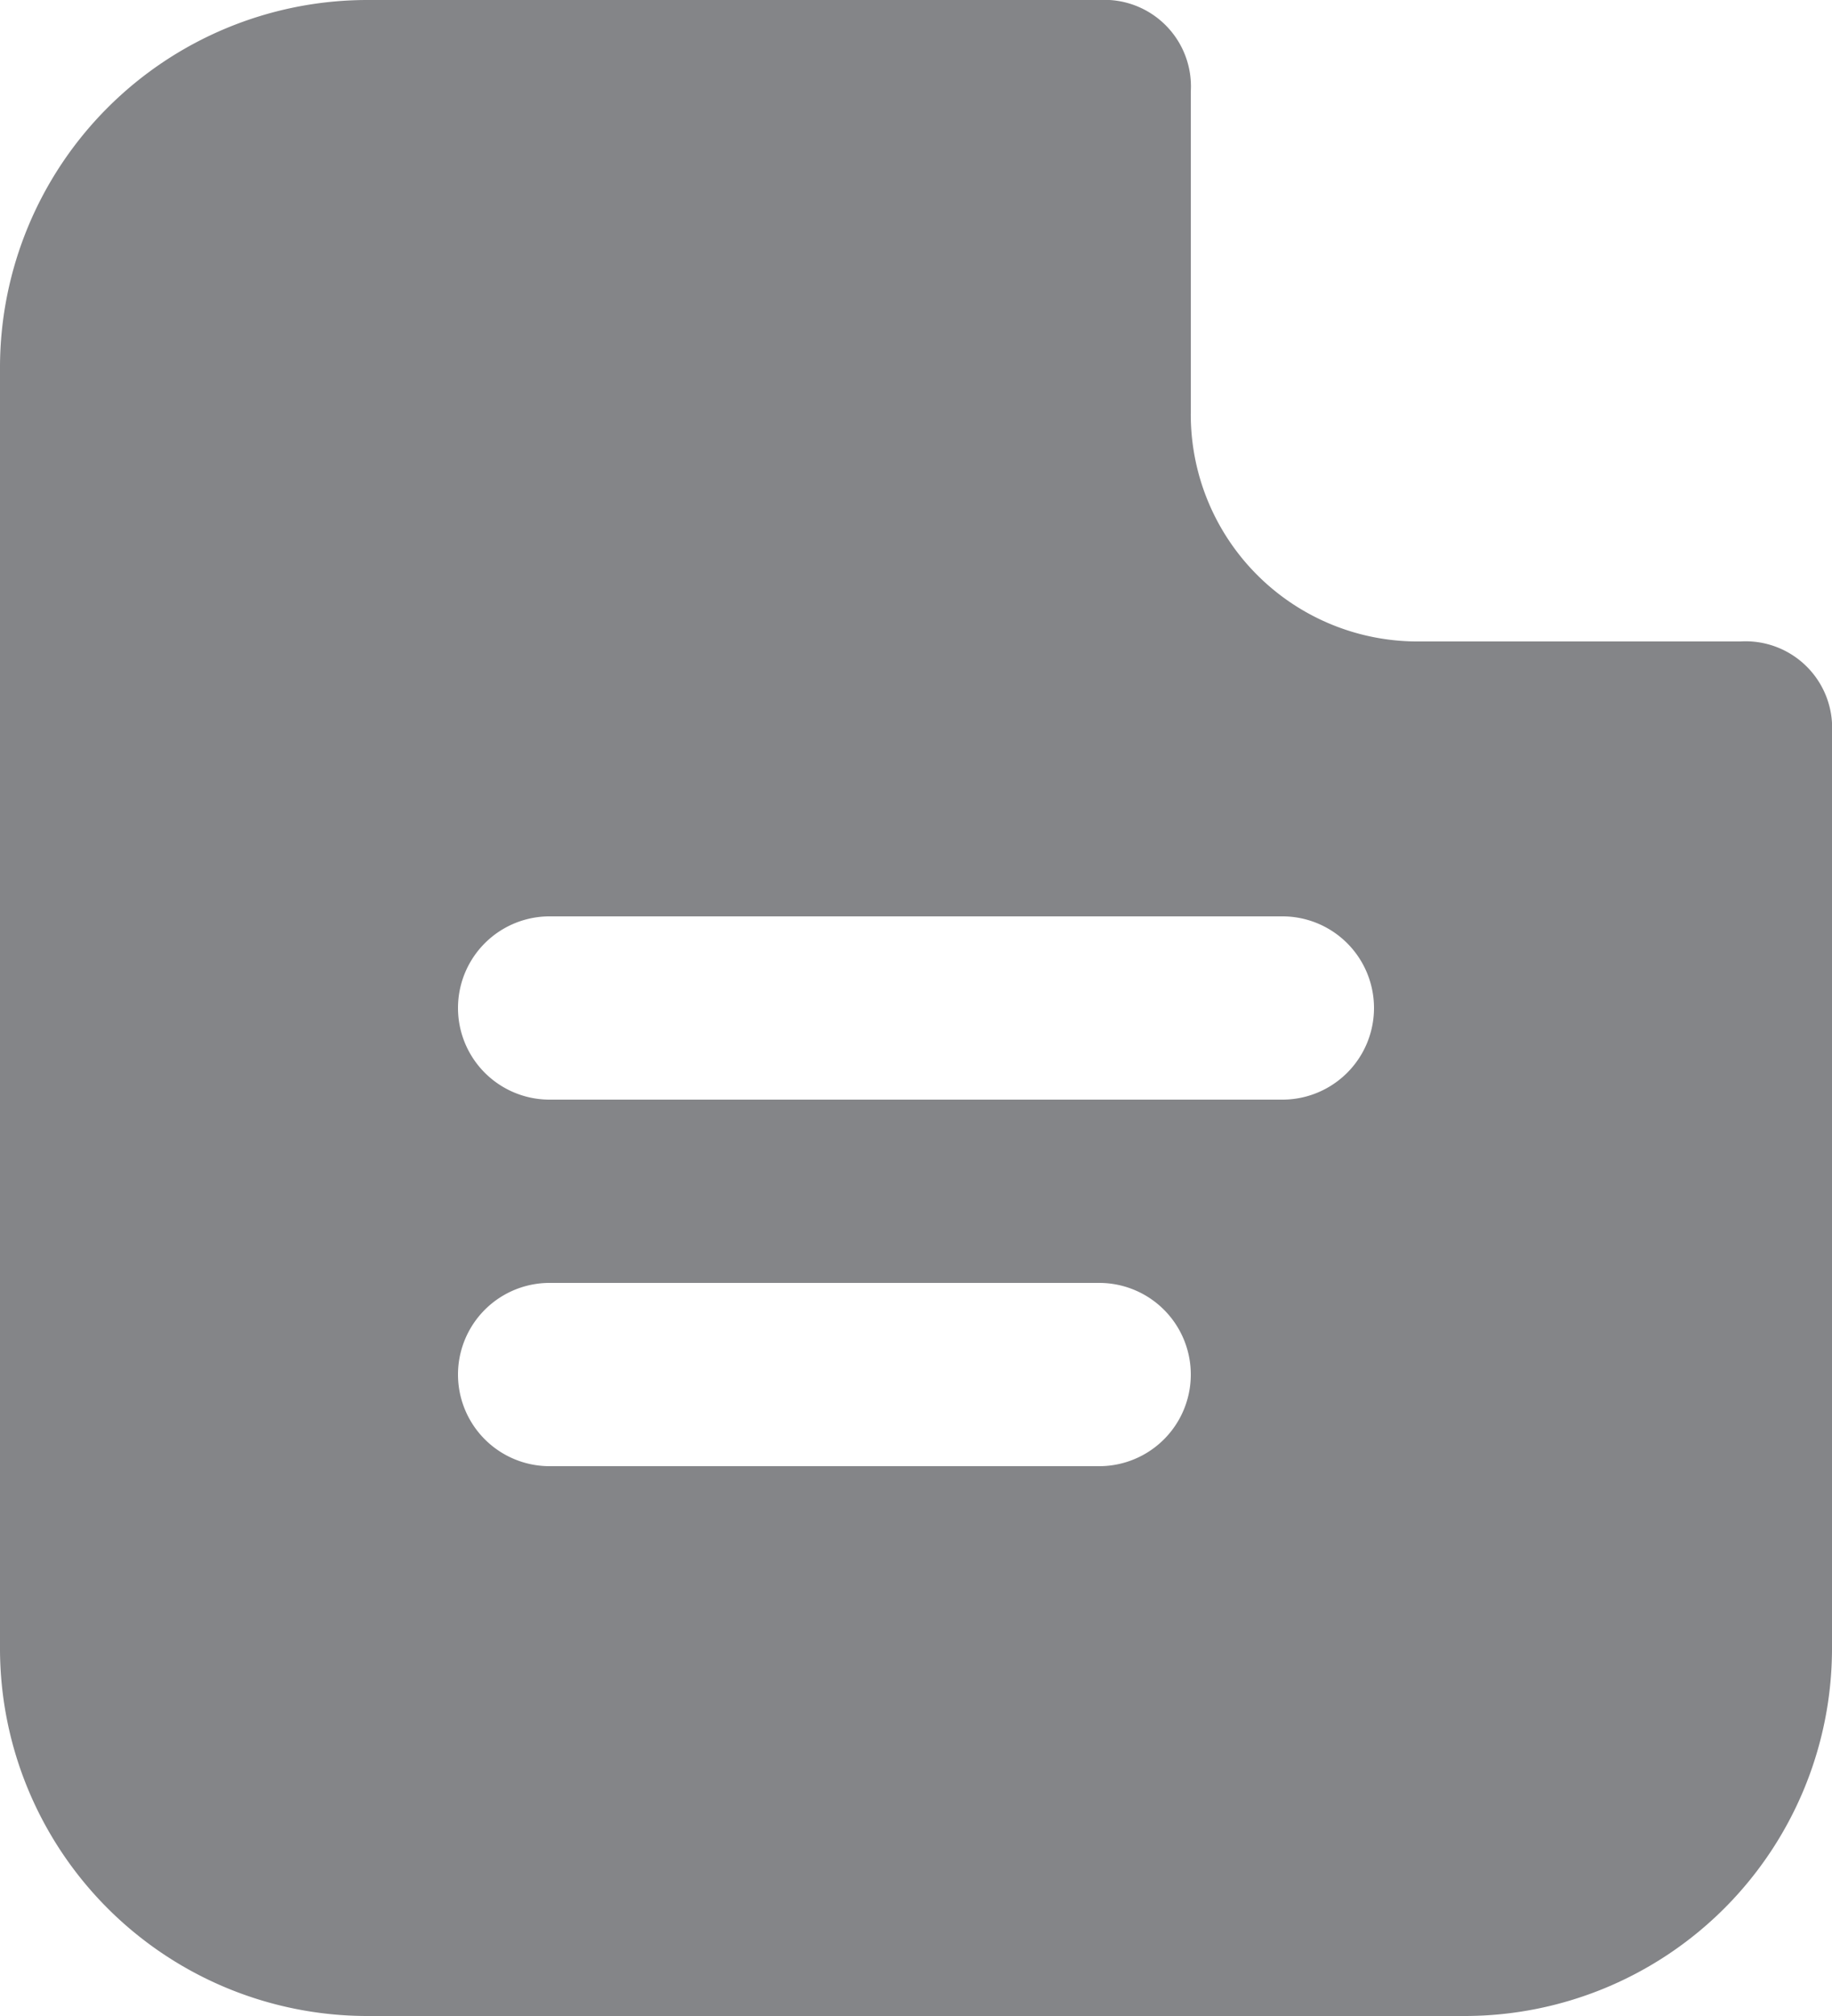
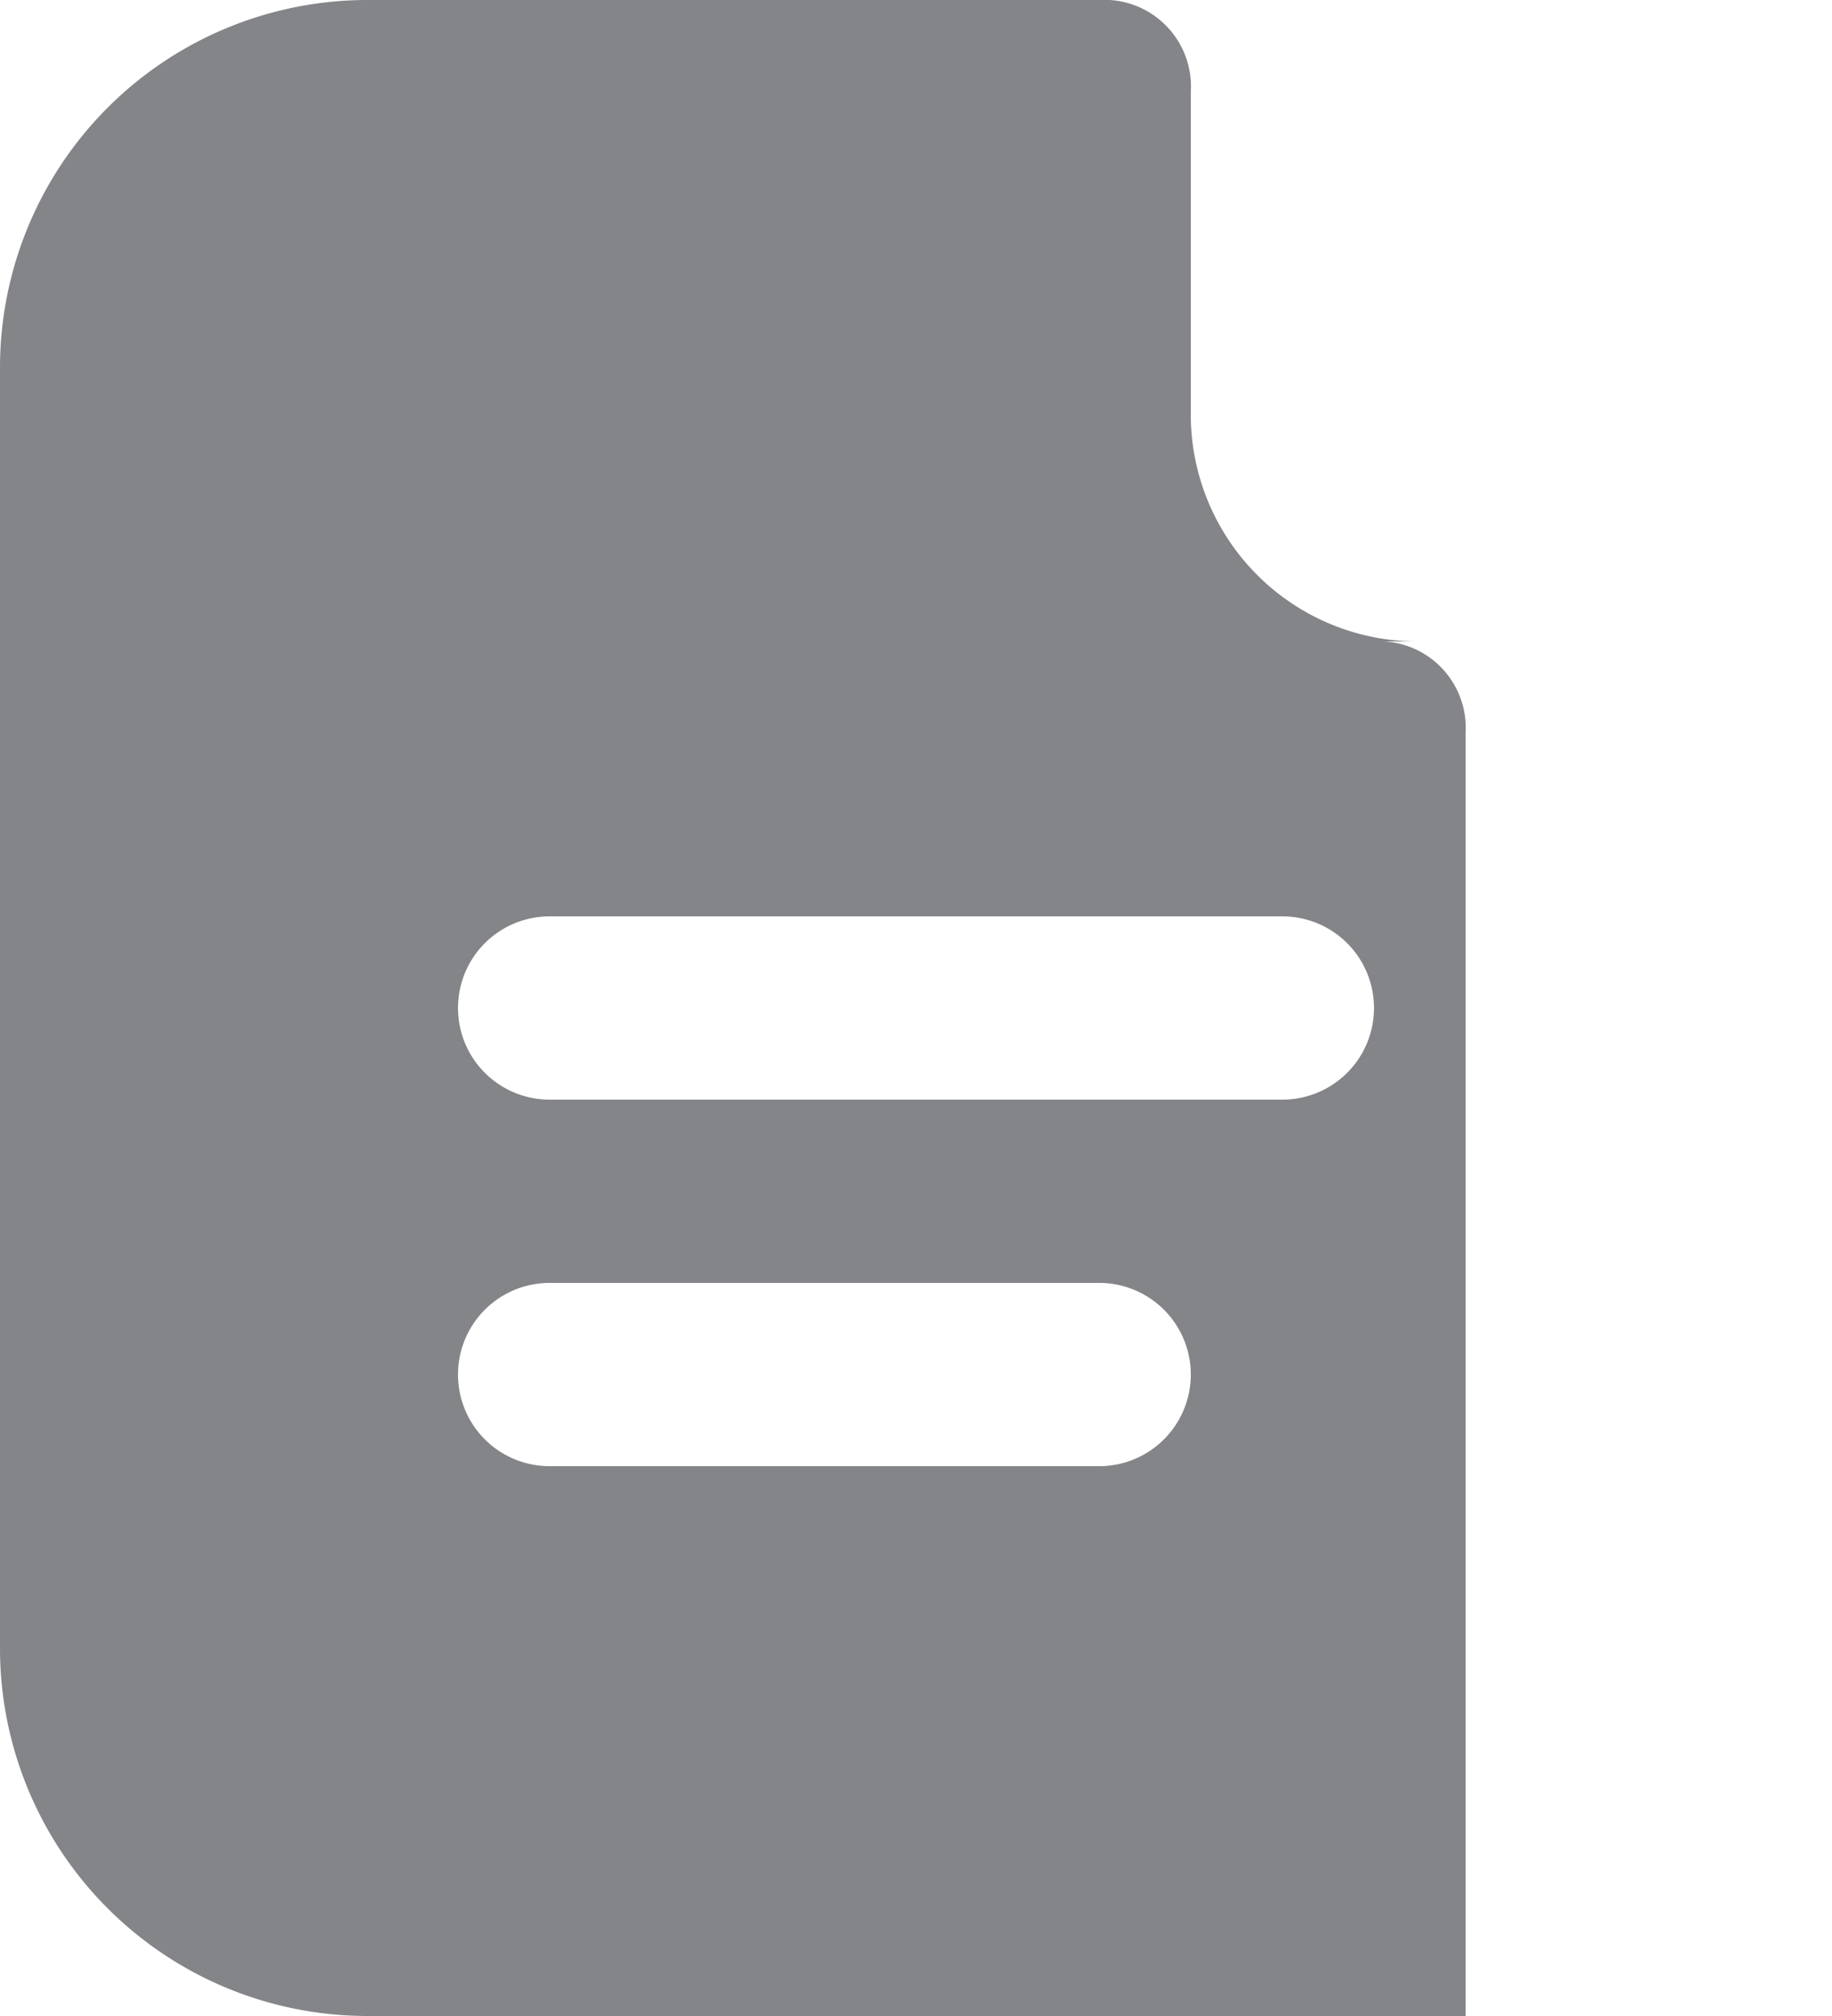
<svg xmlns="http://www.w3.org/2000/svg" width="20" height="22" viewBox="0 0 20 22">
  <g id="icons" transform="translate(-2 -1)">
    <g id="new">
-       <path id="Контур_67" data-name="Контур 67" d="M17.5,8A2.476,2.476,0,0,1,15,5.5V2a.945.945,0,0,0-1-1H6A4.012,4.012,0,0,0,2,5V19a4.012,4.012,0,0,0,4,4H18a4.012,4.012,0,0,0,4-4V9a.945.945,0,0,0-1-1ZM14,17H8a1,1,0,0,1,0-2h6a1,1,0,0,1,0,2Zm2-4H8a1,1,0,0,1,0-2h8a1,1,0,0,1,0,2Z" fill="#848588" />
+       <path id="Контур_67" data-name="Контур 67" d="M17.5,8A2.476,2.476,0,0,1,15,5.5V2a.945.945,0,0,0-1-1H6A4.012,4.012,0,0,0,2,5V19a4.012,4.012,0,0,0,4,4H18V9a.945.945,0,0,0-1-1ZM14,17H8a1,1,0,0,1,0-2h6a1,1,0,0,1,0,2Zm2-4H8a1,1,0,0,1,0-2h8a1,1,0,0,1,0,2Z" fill="#848588" />
    </g>
  </g>
</svg>